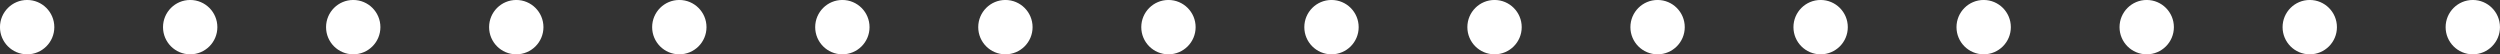
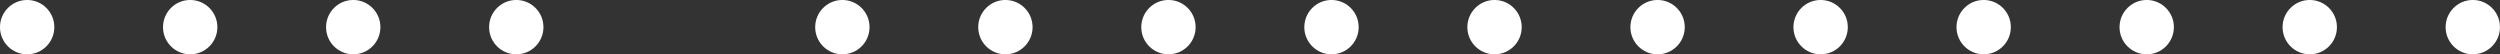
<svg xmlns="http://www.w3.org/2000/svg" width="92" height="2" viewBox="0 0 92 2" fill="none">
  <rect x="0" y="0" width="92" height="2" fill="#333333" stroke="none" />
  <circle cx="0.999" cy="0.999" r="1" fill="white" />
  <circle cx="6.999" cy="0.999" r="1" fill="white" />
  <circle cx="12.999" cy="0.999" r="1" fill="white" />
  <circle cx="18.999" cy="0.999" r="1" fill="white" />
-   <circle cx="24.999" cy="0.999" r="1" fill="white" />
  <circle cx="30.999" cy="0.999" r="1" fill="white" />
  <circle cx="36.999" cy="0.999" r="1" fill="white" />
  <circle cx="42.999" cy="0.999" r="1" fill="white" />
  <circle cx="48.999" cy="0.999" r="1" fill="white" />
  <circle cx="54.999" cy="0.999" r="1" fill="white" />
  <circle cx="60.999" cy="0.999" r="1" fill="white" />
  <circle cx="66.999" cy="0.999" r="1" fill="white" />
  <circle cx="72.999" cy="0.999" r="1" fill="white" />
  <circle cx="78.999" cy="0.999" r="1" fill="white" />
  <circle cx="84.999" cy="0.999" r="1" fill="white" />
  <circle cx="90.999" cy="0.999" r="1" fill="white" />
</svg>